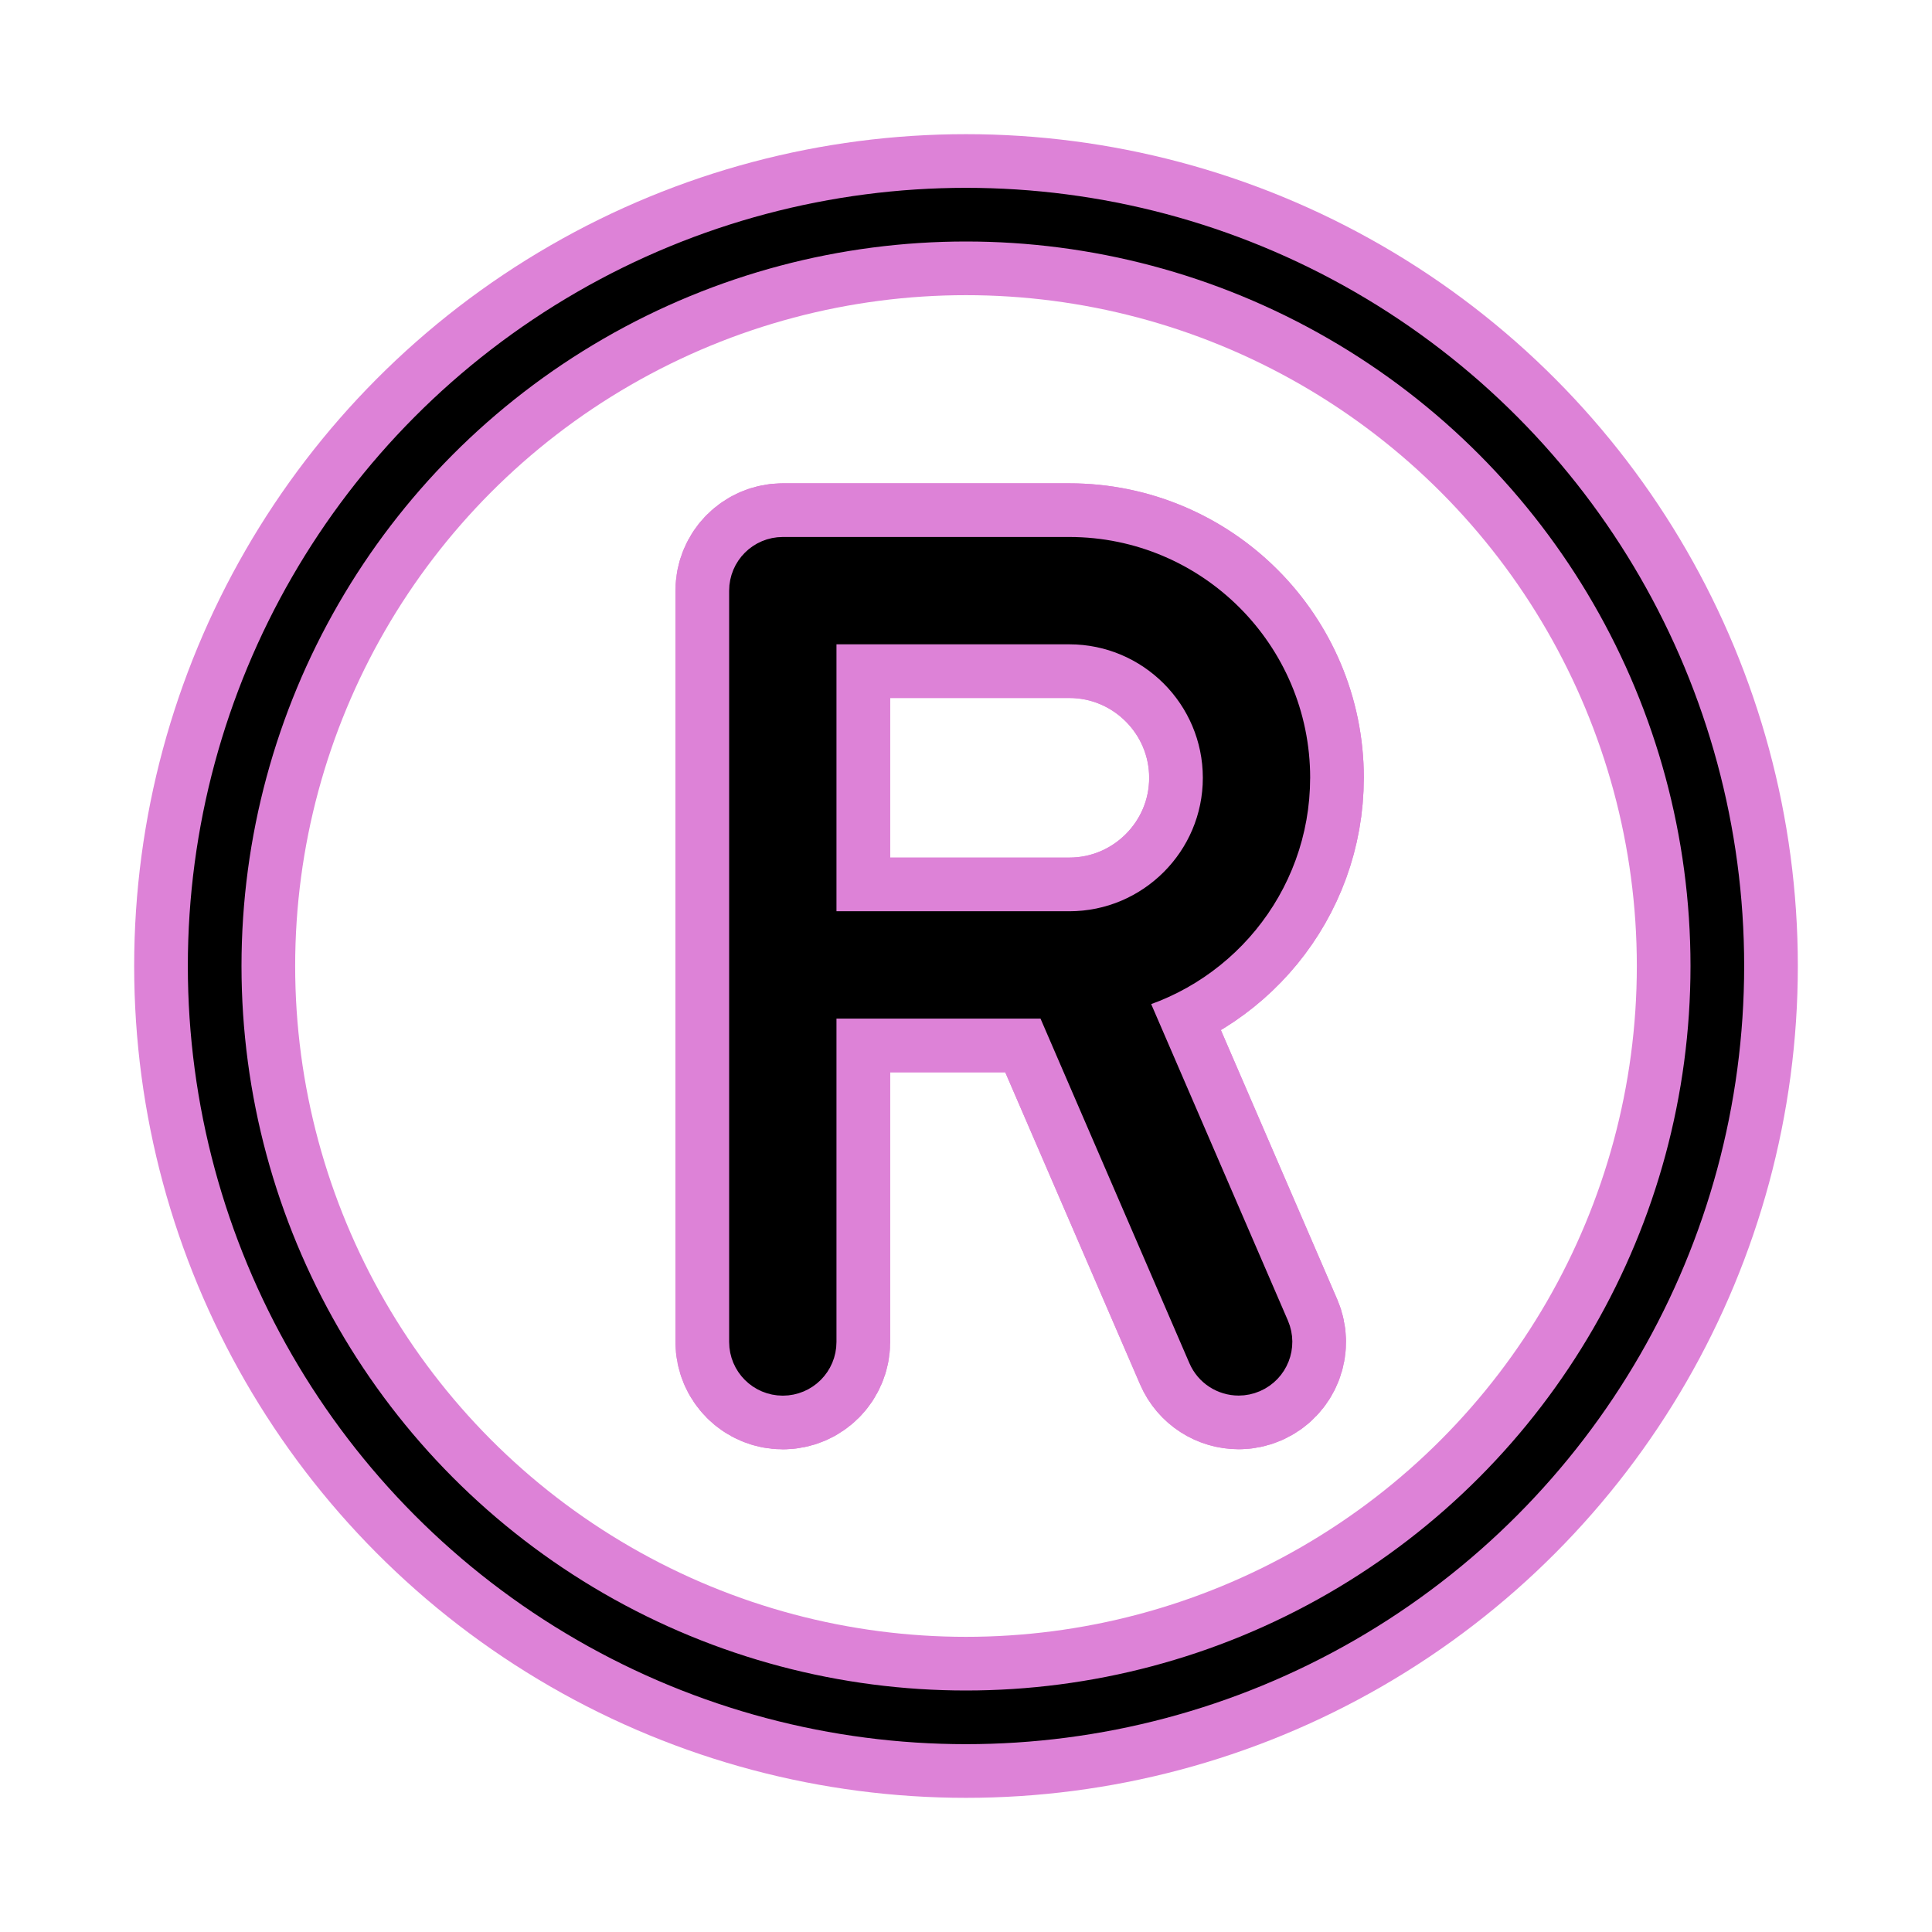
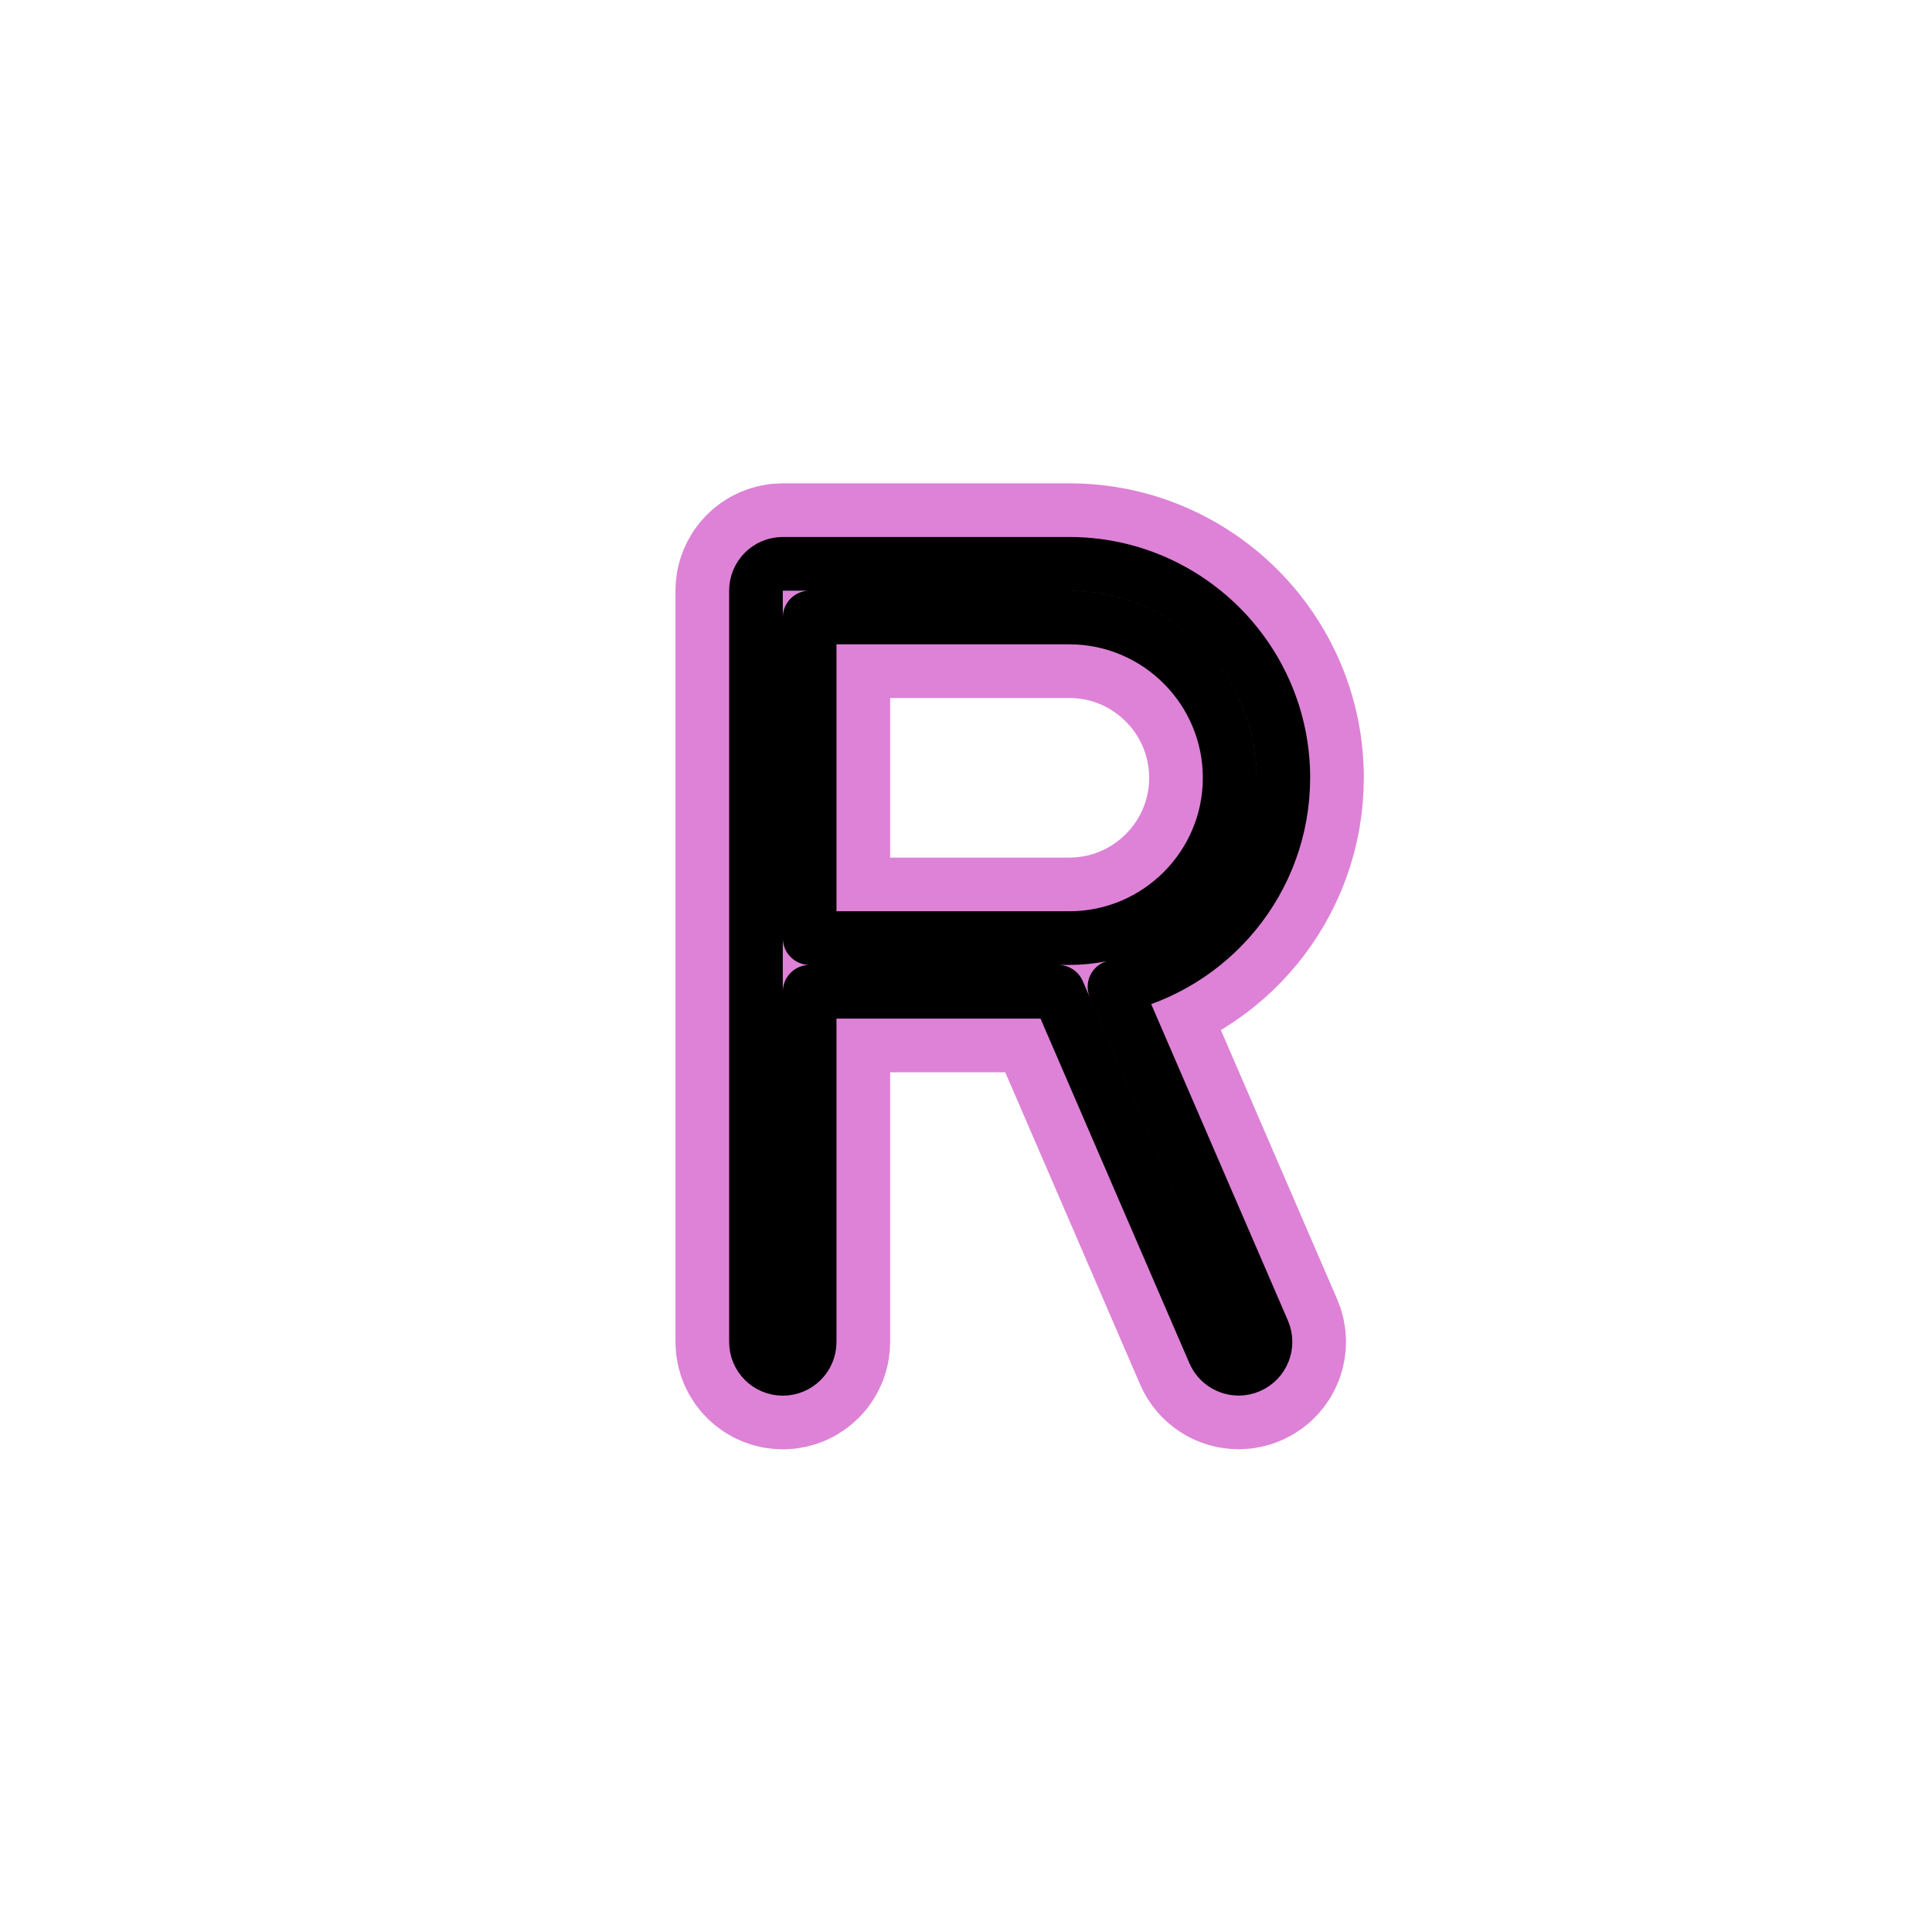
<svg xmlns="http://www.w3.org/2000/svg" id="emoji" viewBox="0 0 72 72">
  <g id="white-padding">
    <g id="color">
      <path d="M47.826,28.988c0-4.398-3.578-7.976-7.976-7.976h-10.677c-.553,0-1,.448-1,1v28c0,.552,.447,1,1,1s1-.448,1-1v-13.052h9.261l5.809,13.445c.163,.378,.531,.604,.919,.604,.132,0,.267-.027,.396-.083,.507-.219,.74-.808,.521-1.315l-5.545-12.835c3.591-.775,6.291-3.971,6.291-7.79Zm-7.976,5.972h-9.677v-11.948h9.677c3.295,0,5.976,2.681,5.976,5.976,0,3.293-2.681,5.972-5.976,5.972Z" fill="#dd82d7" stroke="#dd82d7" stroke-width="6" />
    </g>
    <g id="skin" />
    <g id="skin-shadow" />
    <g id="hair" />
    <g id="line">
      <g id="line-2">
-         <circle cx="36" cy="36" r="28" fill="none" stroke="#dd82d7" stroke-linejoin="round" stroke-width="6" stroke-linecap="round" />
-       </g>
-       <path fill="none" stroke="#dd82d7" stroke-linejoin="round" stroke-width="6" d="M47.826,28.988c0-4.398-3.578-7.976-7.976-7.976h-10.677c-.553,0-1,.448-1,1v28c0,.552,.447,1,1,1s1-.448,1-1v-13.052h9.261l5.809,13.445c.163,.378,.531,.604,.919,.604,.132,0,.267-.027,.396-.083,.507-.219,.74-.808,.521-1.315l-5.545-12.835c3.591-.775,6.291-3.971,6.291-7.79Zm-7.976,5.972h-9.677v-11.948h9.677c3.295,0,5.976,2.681,5.976,5.976,0,3.293-2.681,5.972-5.976,5.972Z" stroke-linecap="round" />
+         </g>
    </g>
  </g>
  <g id="emoji-original">
    <g id="color">
-       <path d="M47.826,28.988c0-4.398-3.578-7.976-7.976-7.976h-10.677c-.553,0-1,.448-1,1v28c0,.552,.447,1,1,1s1-.448,1-1v-13.052h9.261l5.809,13.445c.163,.378,.531,.604,.919,.604,.132,0,.267-.027,.396-.083,.507-.219,.74-.808,.521-1.315l-5.545-12.835c3.591-.775,6.291-3.971,6.291-7.79Zm-7.976,5.972h-9.677v-11.948h9.677c3.295,0,5.976,2.681,5.976,5.976,0,3.293-2.681,5.972-5.976,5.972Z" />
-     </g>
+       </g>
    <g id="skin" />
    <g id="skin-shadow" />
    <g id="hair" />
    <g id="line">
      <g id="line-2">
-         <circle cx="36" cy="36" r="28" fill="none" stroke="#000" stroke-linejoin="round" stroke-width="2" />
-       </g>
+         </g>
      <path fill="none" stroke="#000" stroke-linejoin="round" stroke-width="2" d="M47.826,28.988c0-4.398-3.578-7.976-7.976-7.976h-10.677c-.553,0-1,.448-1,1v28c0,.552,.447,1,1,1s1-.448,1-1v-13.052h9.261l5.809,13.445c.163,.378,.531,.604,.919,.604,.132,0,.267-.027,.396-.083,.507-.219,.74-.808,.521-1.315l-5.545-12.835c3.591-.775,6.291-3.971,6.291-7.79Zm-7.976,5.972h-9.677v-11.948h9.677c3.295,0,5.976,2.681,5.976,5.976,0,3.293-2.681,5.972-5.976,5.972Z" />
    </g>
  </g>
</svg>